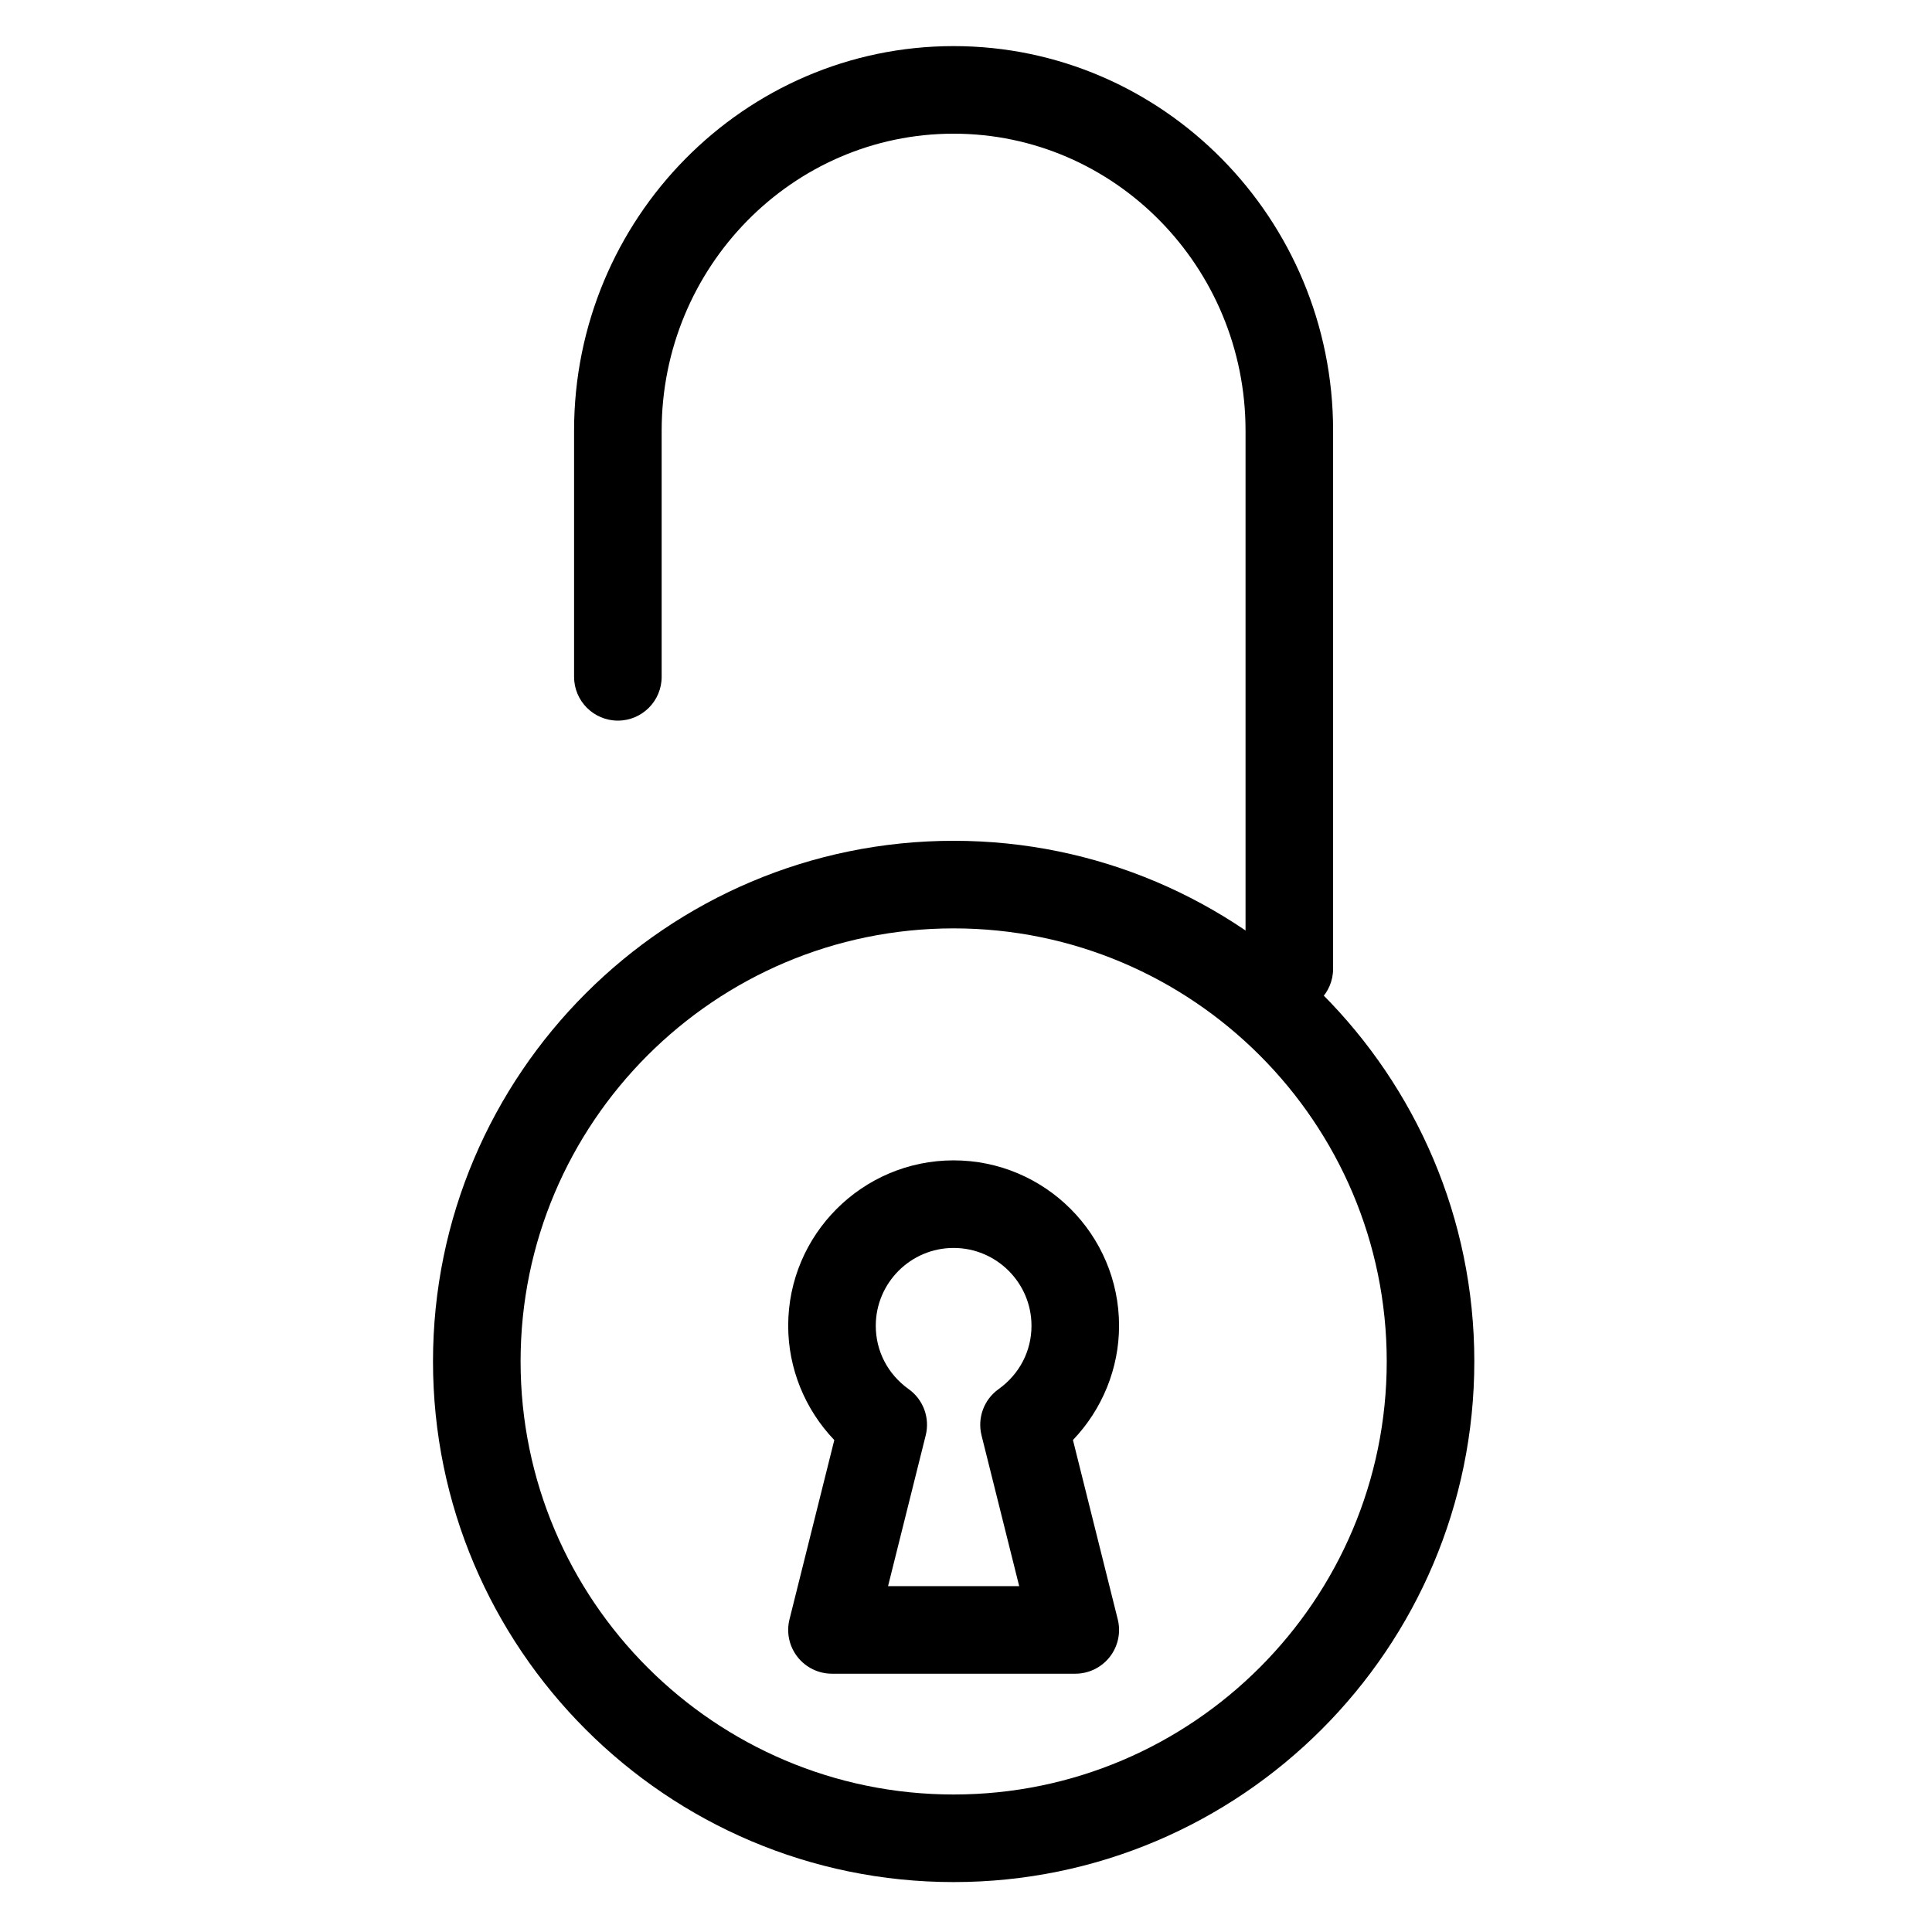
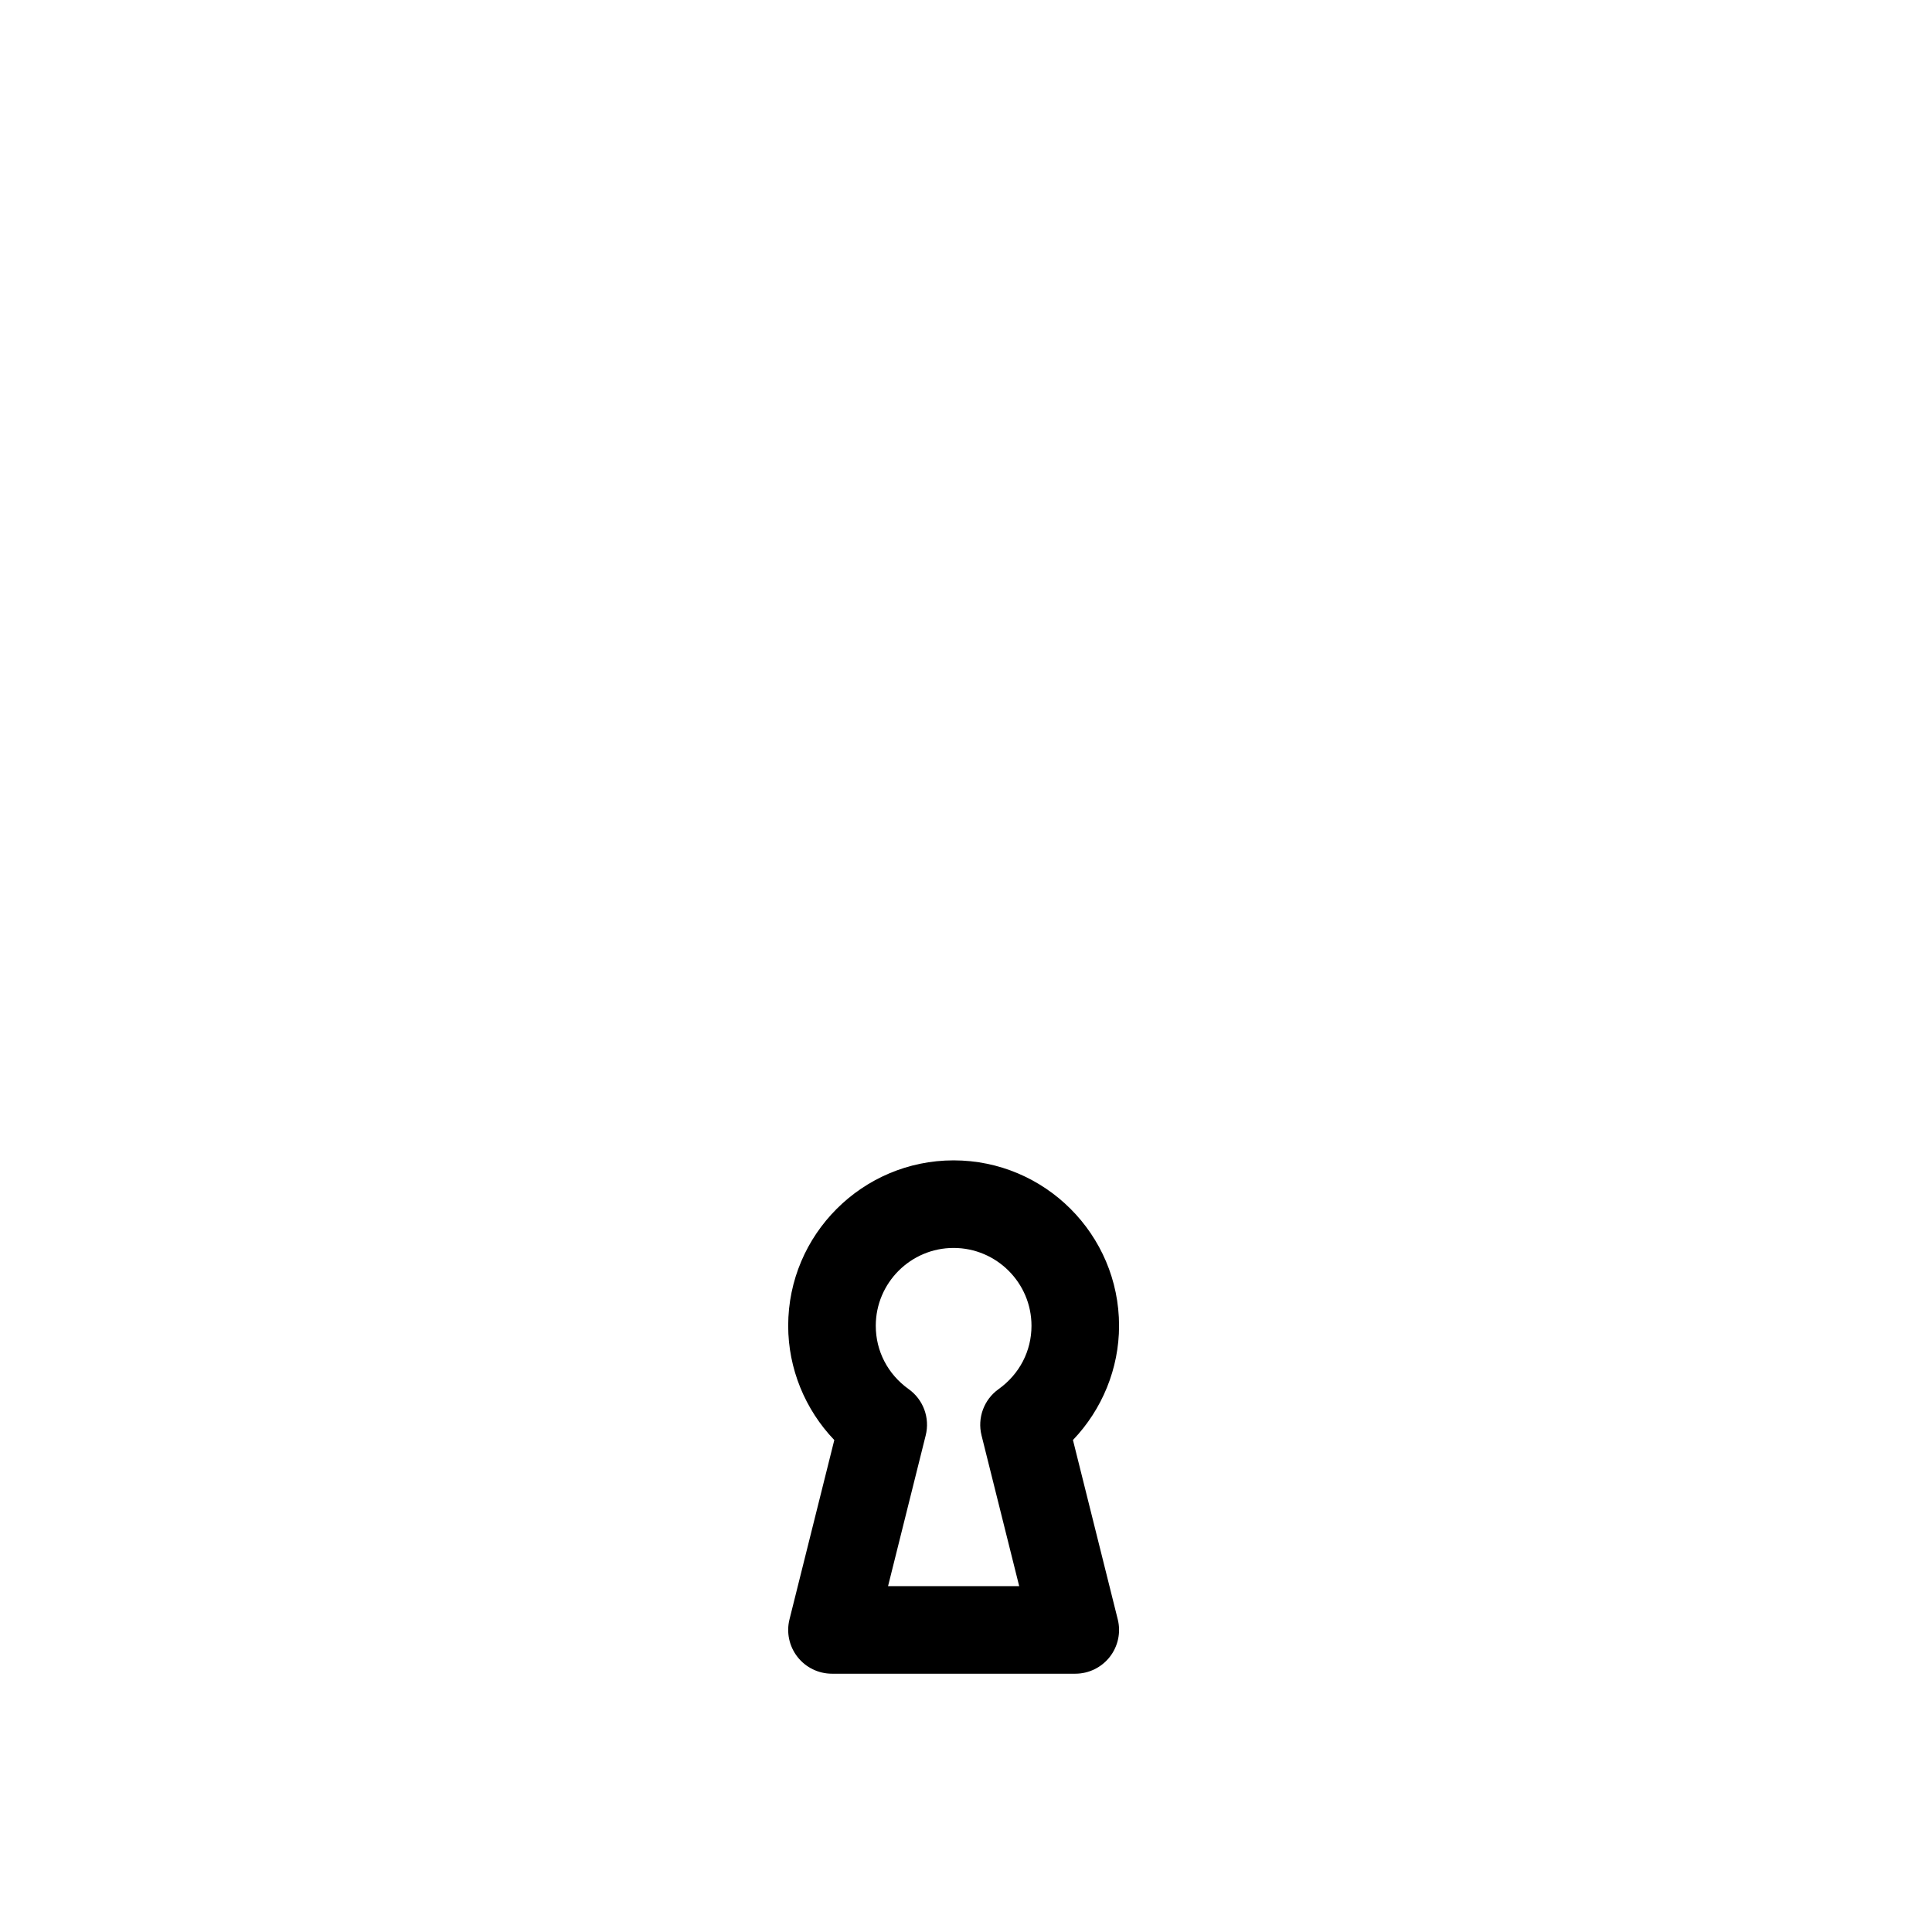
<svg xmlns="http://www.w3.org/2000/svg" fill="#000000" width="800px" height="800px" version="1.1" viewBox="144 144 512 512">
  <g>
    <path d="m428.96 587.55h-64.48c-3.57 0-6.953-1.648-9.145-4.465-2.203-2.816-2.977-6.492-2.109-9.949l11.871-47.508c-7.758-8.102-12.219-18.953-12.219-30.285 0-24.172 19.664-43.836 43.836-43.836 24.18 0 43.848 19.664 43.848 43.836 0 11.316-4.465 22.164-12.219 30.277l11.871 47.516c0.871 3.457 0.09 7.133-2.106 9.949-2.195 2.812-5.574 4.465-9.148 4.465zm-49.617-23.211h34.754l-9.98-39.945c-1.152-4.621 0.629-9.48 4.508-12.254 5.559-3.977 8.73-10.098 8.73-16.797 0-11.367-9.262-20.625-20.641-20.625-11.375 0-20.625 9.262-20.625 20.625 0 6.711 3.18 12.832 8.723 16.793 3.879 2.769 5.668 7.629 4.508 12.258z" />
-     <path d="m485.69 412.34c-6.41 0-11.609-5.195-11.609-11.602v-142.62c0-43.387-34.711-78.691-77.363-78.691-42.664 0-77.371 35.301-77.371 78.691v65.246c0 6.41-5.195 11.609-11.609 11.609-6.402 0-11.602-5.199-11.602-11.609v-65.246c0-56.191 45.121-101.9 100.58-101.9s100.57 45.711 100.57 101.9v142.62c0 6.402-5.199 11.598-11.602 11.598z" />
-     <path d="m396.73 642.77c-76.09 0-137.98-61.895-137.98-137.98s61.895-137.97 137.98-137.97c76.086 0 137.98 61.895 137.98 137.97-0.004 76.078-61.898 137.98-137.98 137.98zm0-252.74c-63.289 0-114.77 51.48-114.77 114.76 0 63.289 51.484 114.77 114.77 114.77s114.77-51.484 114.77-114.77c-0.004-63.281-51.488-114.76-114.77-114.76z" />
  </g>
</svg>